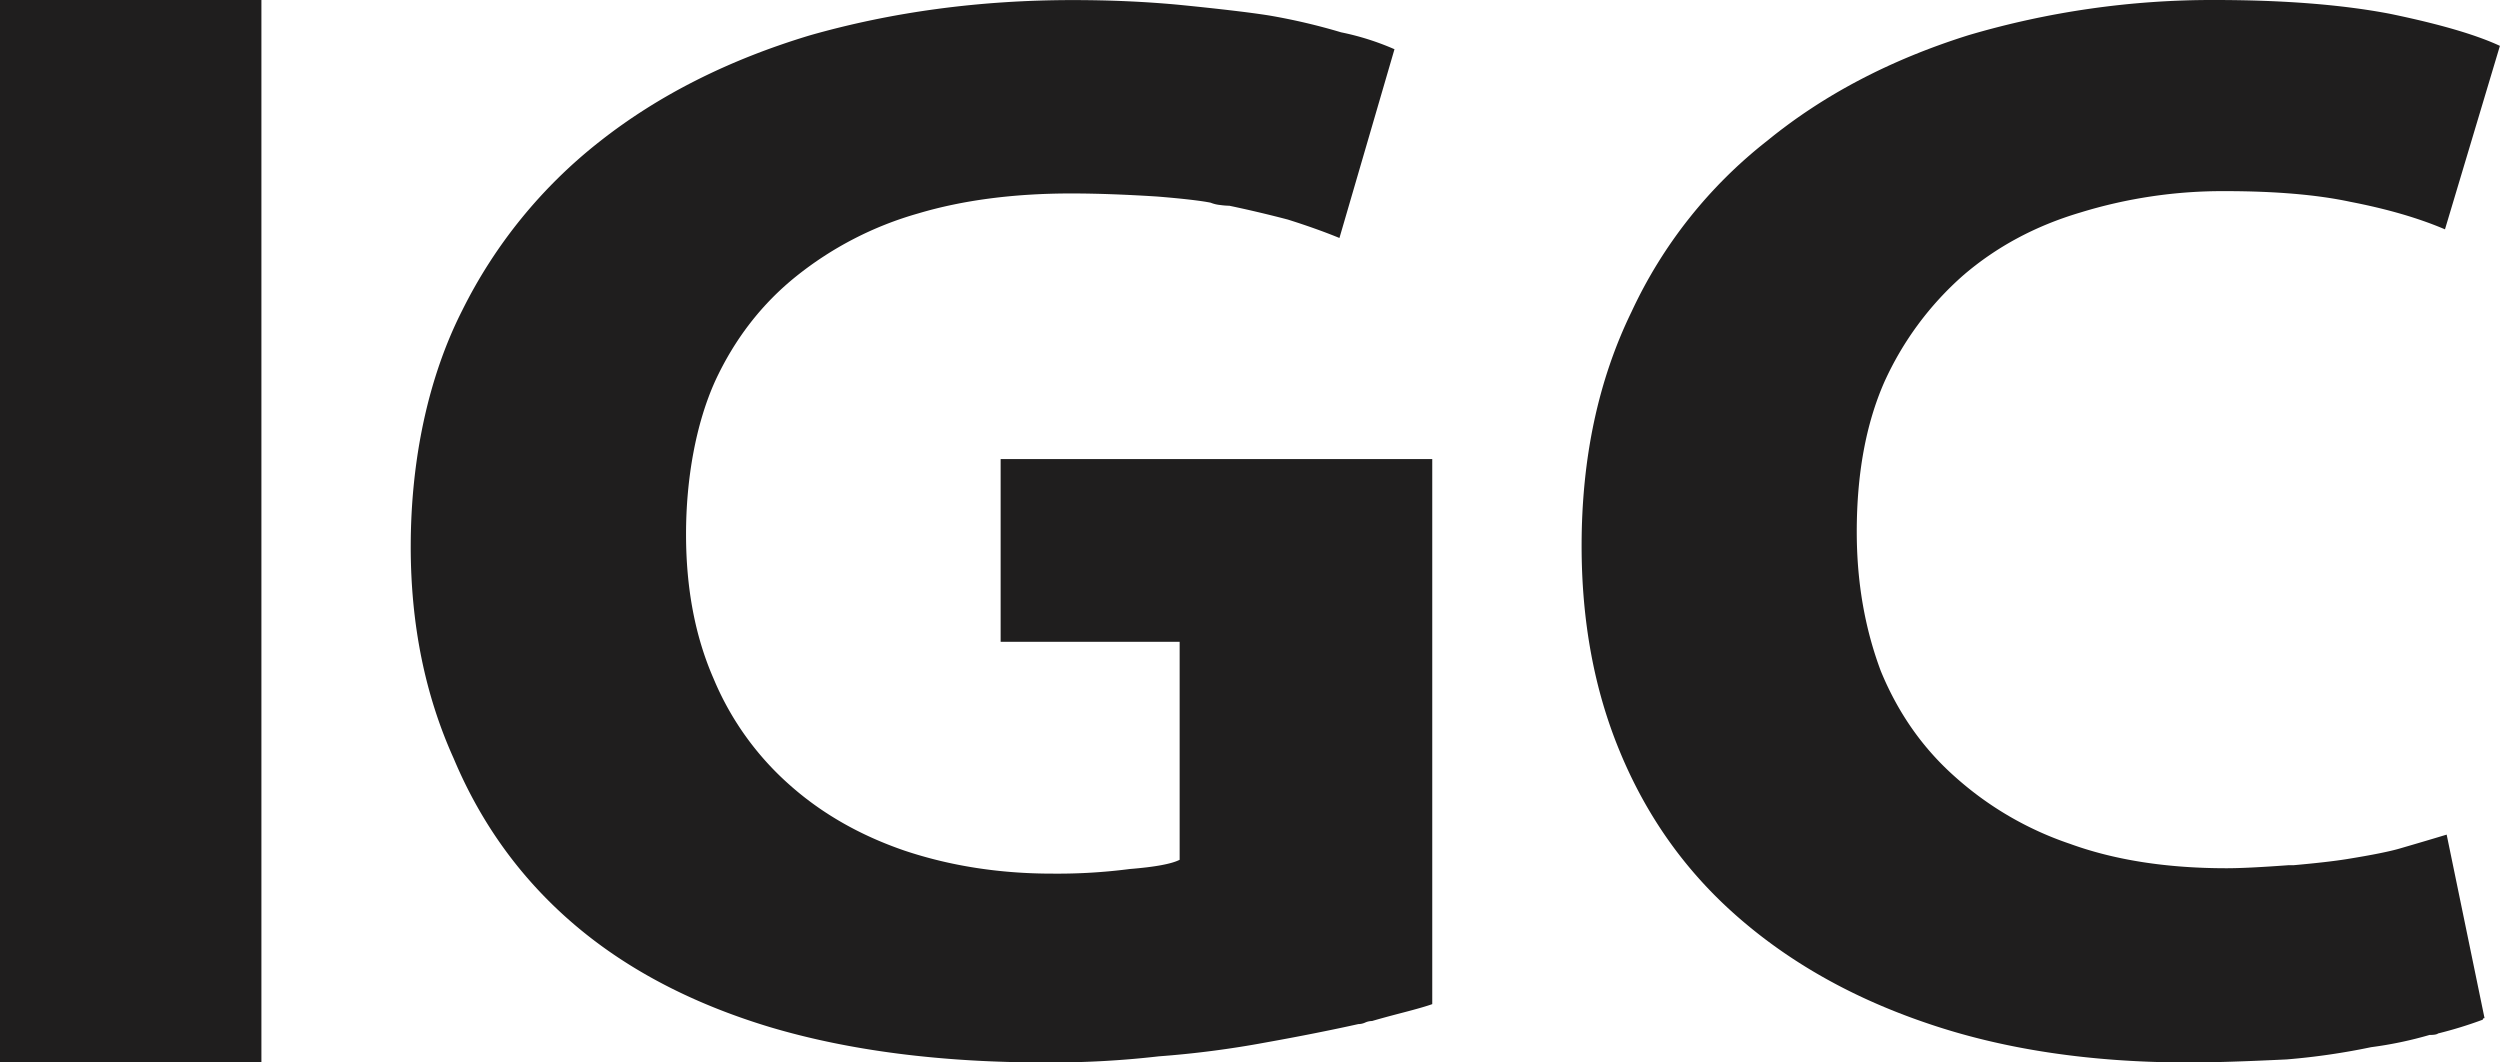
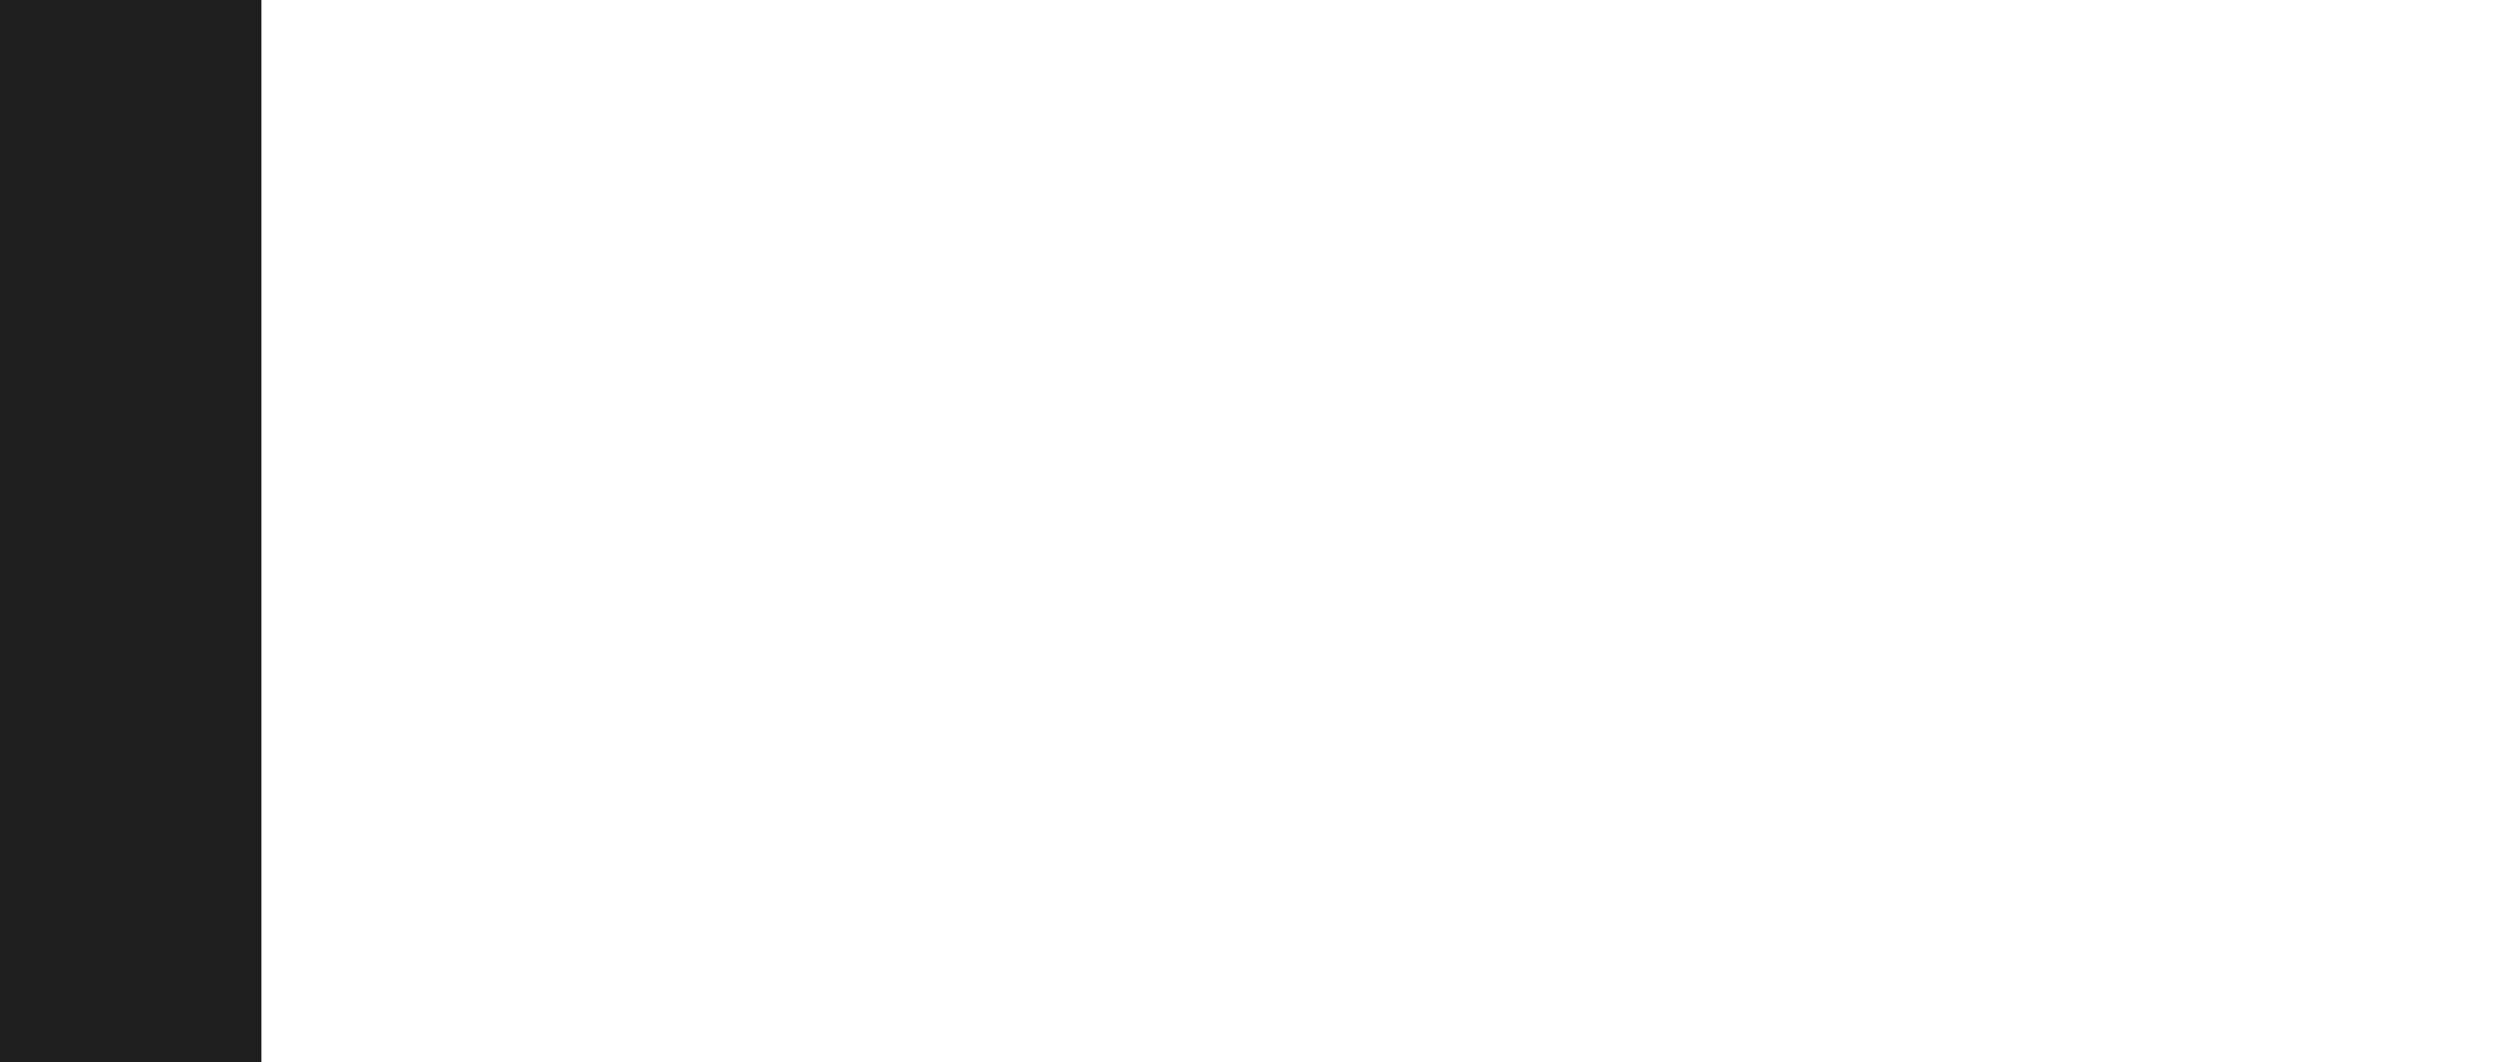
<svg xmlns="http://www.w3.org/2000/svg" id="fc1f7673-5629-4487-b345-2ecee7004e25" data-name="svg2" viewBox="0 0 1332.2 566.17">
  <defs>
    <style>.b7469ae5-e807-4663-9a28-5f58ffb31ff2{fill:none;}.e676478b-bd05-4367-a660-be64f3b4cdaf{fill:#1f1e1e;}.be160f1a-3ed5-4958-9ddc-4c05f1cc702c{clip-path:url(#ff2d2c86-7149-4236-93ec-d953758b23f0);}</style>
    <clipPath id="ff2d2c86-7149-4236-93ec-d953758b23f0" transform="translate(-278.78 -661.79)">
-       <rect class="b7469ae5-e807-4663-9a28-5f58ffb31ff2" width="1889.76" height="1889.76" />
-     </clipPath>
+       </clipPath>
  </defs>
  <g id="a72fe2c3-1085-43aa-8abb-641c734fe6f2" data-name="g10">
    <path id="a67273b6-ce83-43b0-8d0b-ad932e467b65" data-name="path12" class="e676478b-bd05-4367-a660-be64f3b4cdaf" d="M418.08,1228H278.78V661.79h139.3Z" transform="translate(-278.78 -661.79)" />
    <g id="eb2af7c3-043d-4d2a-9f84-9199cc4dfa26" data-name="g14">
      <g class="be160f1a-3ed5-4958-9ddc-4c05f1cc702c">
        <g id="b42b09c0-14be-44ee-8dbb-8d3405cc4451" data-name="g16">
          <g id="f32edc66-08ce-4d79-964e-49e2d0e47b92" data-name="g22">
-             <path id="ab78cf54-04c2-436b-b1a6-c9eaac2904dc" data-name="path24" class="e676478b-bd05-4367-a660-be64f3b4cdaf" d="M1042,1196.87c-3.07,1.1-8.25,2.6-15.58,4.5s-12.84,3.41-16.5,4.5a9,9,0,0,0-3.67.82,8.87,8.87,0,0,1-3.66.82q-22,4.9-49.49,9.82a524.06,524.06,0,0,1-56.82,7.36,502.17,502.17,0,0,1-60.49,3.27q-83.4,0-146.63-18.82-62.33-18.81-104.48-54.81T520.56,1066q-22.92-50.71-22.91-112.9c0-45.82,9.16-90,27.49-126a262.83,262.83,0,0,1,73.32-90q46.74-36.81,111.81-56.45,66-18.81,140.22-18.82,29.31,0,55.9,2.46,33,3.27,48.57,5.73a326.43,326.43,0,0,1,38.49,9,141.09,141.09,0,0,1,28.42,9L992.54,788.61q-11.92-4.9-27.5-9.82-15.59-4.08-31.16-7.36a40.77,40.77,0,0,1-5-.41,18.14,18.14,0,0,1-5-1.23q-8.25-1.62-28.41-3.27-25.67-1.63-45.82-1.64-45.84,0-81.57,10.64a184.3,184.3,0,0,0-65.06,33.54q-27.5,22.1-43.08,55.64c-10.39,22.91-15.58,52.36-15.58,81.81q0,43.38,14.67,76.91a155.22,155.22,0,0,0,40.32,56.45q25.65,22.92,61.4,35.19,36.65,12.27,78.82,12.27a299.45,299.45,0,0,0,41.24-2.46q20.14-1.62,26.58-4.91V1003.78H812V906.42h230Z" transform="translate(-278.78 -661.79)" />
-           </g>
+             </g>
          <g id="a9117b31-3d12-4e83-b52a-eca7593cdb81" data-name="g26">
            <path id="b074186a-c67a-4e1b-b306-fc311757eb11" data-name="path28" class="e676478b-bd05-4367-a660-be64f3b4cdaf" d="M1602.74,1204.34c-.62,0-.92.28-.92.81a220.6,220.6,0,0,1-23.83,7.34c-.61.54-2.15.81-4.58.81a207.62,207.62,0,0,1-31.16,6.52,364.33,364.33,0,0,1-44.91,6.51q-33,1.62-52.24,1.63-78.82,0-140.21-21.18-59.6-20.35-101.73-57.84-40.34-35.84-61.4-87.16-20.17-48.88-20.17-109.16,0-70.05,26.58-124.64a248.75,248.75,0,0,1,72.4-91.24q44.9-36.66,107.23-56.21a459.21,459.21,0,0,1,131-18.74q55,0,93.48,7.34,39.39,8.14,58.65,17.1L1581.66,784q-21.09-9-50.41-14.66-26.6-5.7-66.9-5.7a257.66,257.66,0,0,0-77,11.4q-35.74,10.59-62.32,33.4a167.76,167.76,0,0,0-42.16,57q-14.67,33.42-14.66,79.84,0,39.91,12.83,74.13,13.74,33.41,39.41,56.21a176.17,176.17,0,0,0,61.4,35.84q35.75,13,83.4,13,11,0,33-1.62H1501q18.32-1.64,28.41-3.26,20.14-3.25,28.41-5.71,13.76-4,24.74-7.33Z" transform="translate(-278.78 -661.79)" />
          </g>
        </g>
      </g>
    </g>
  </g>
</svg>